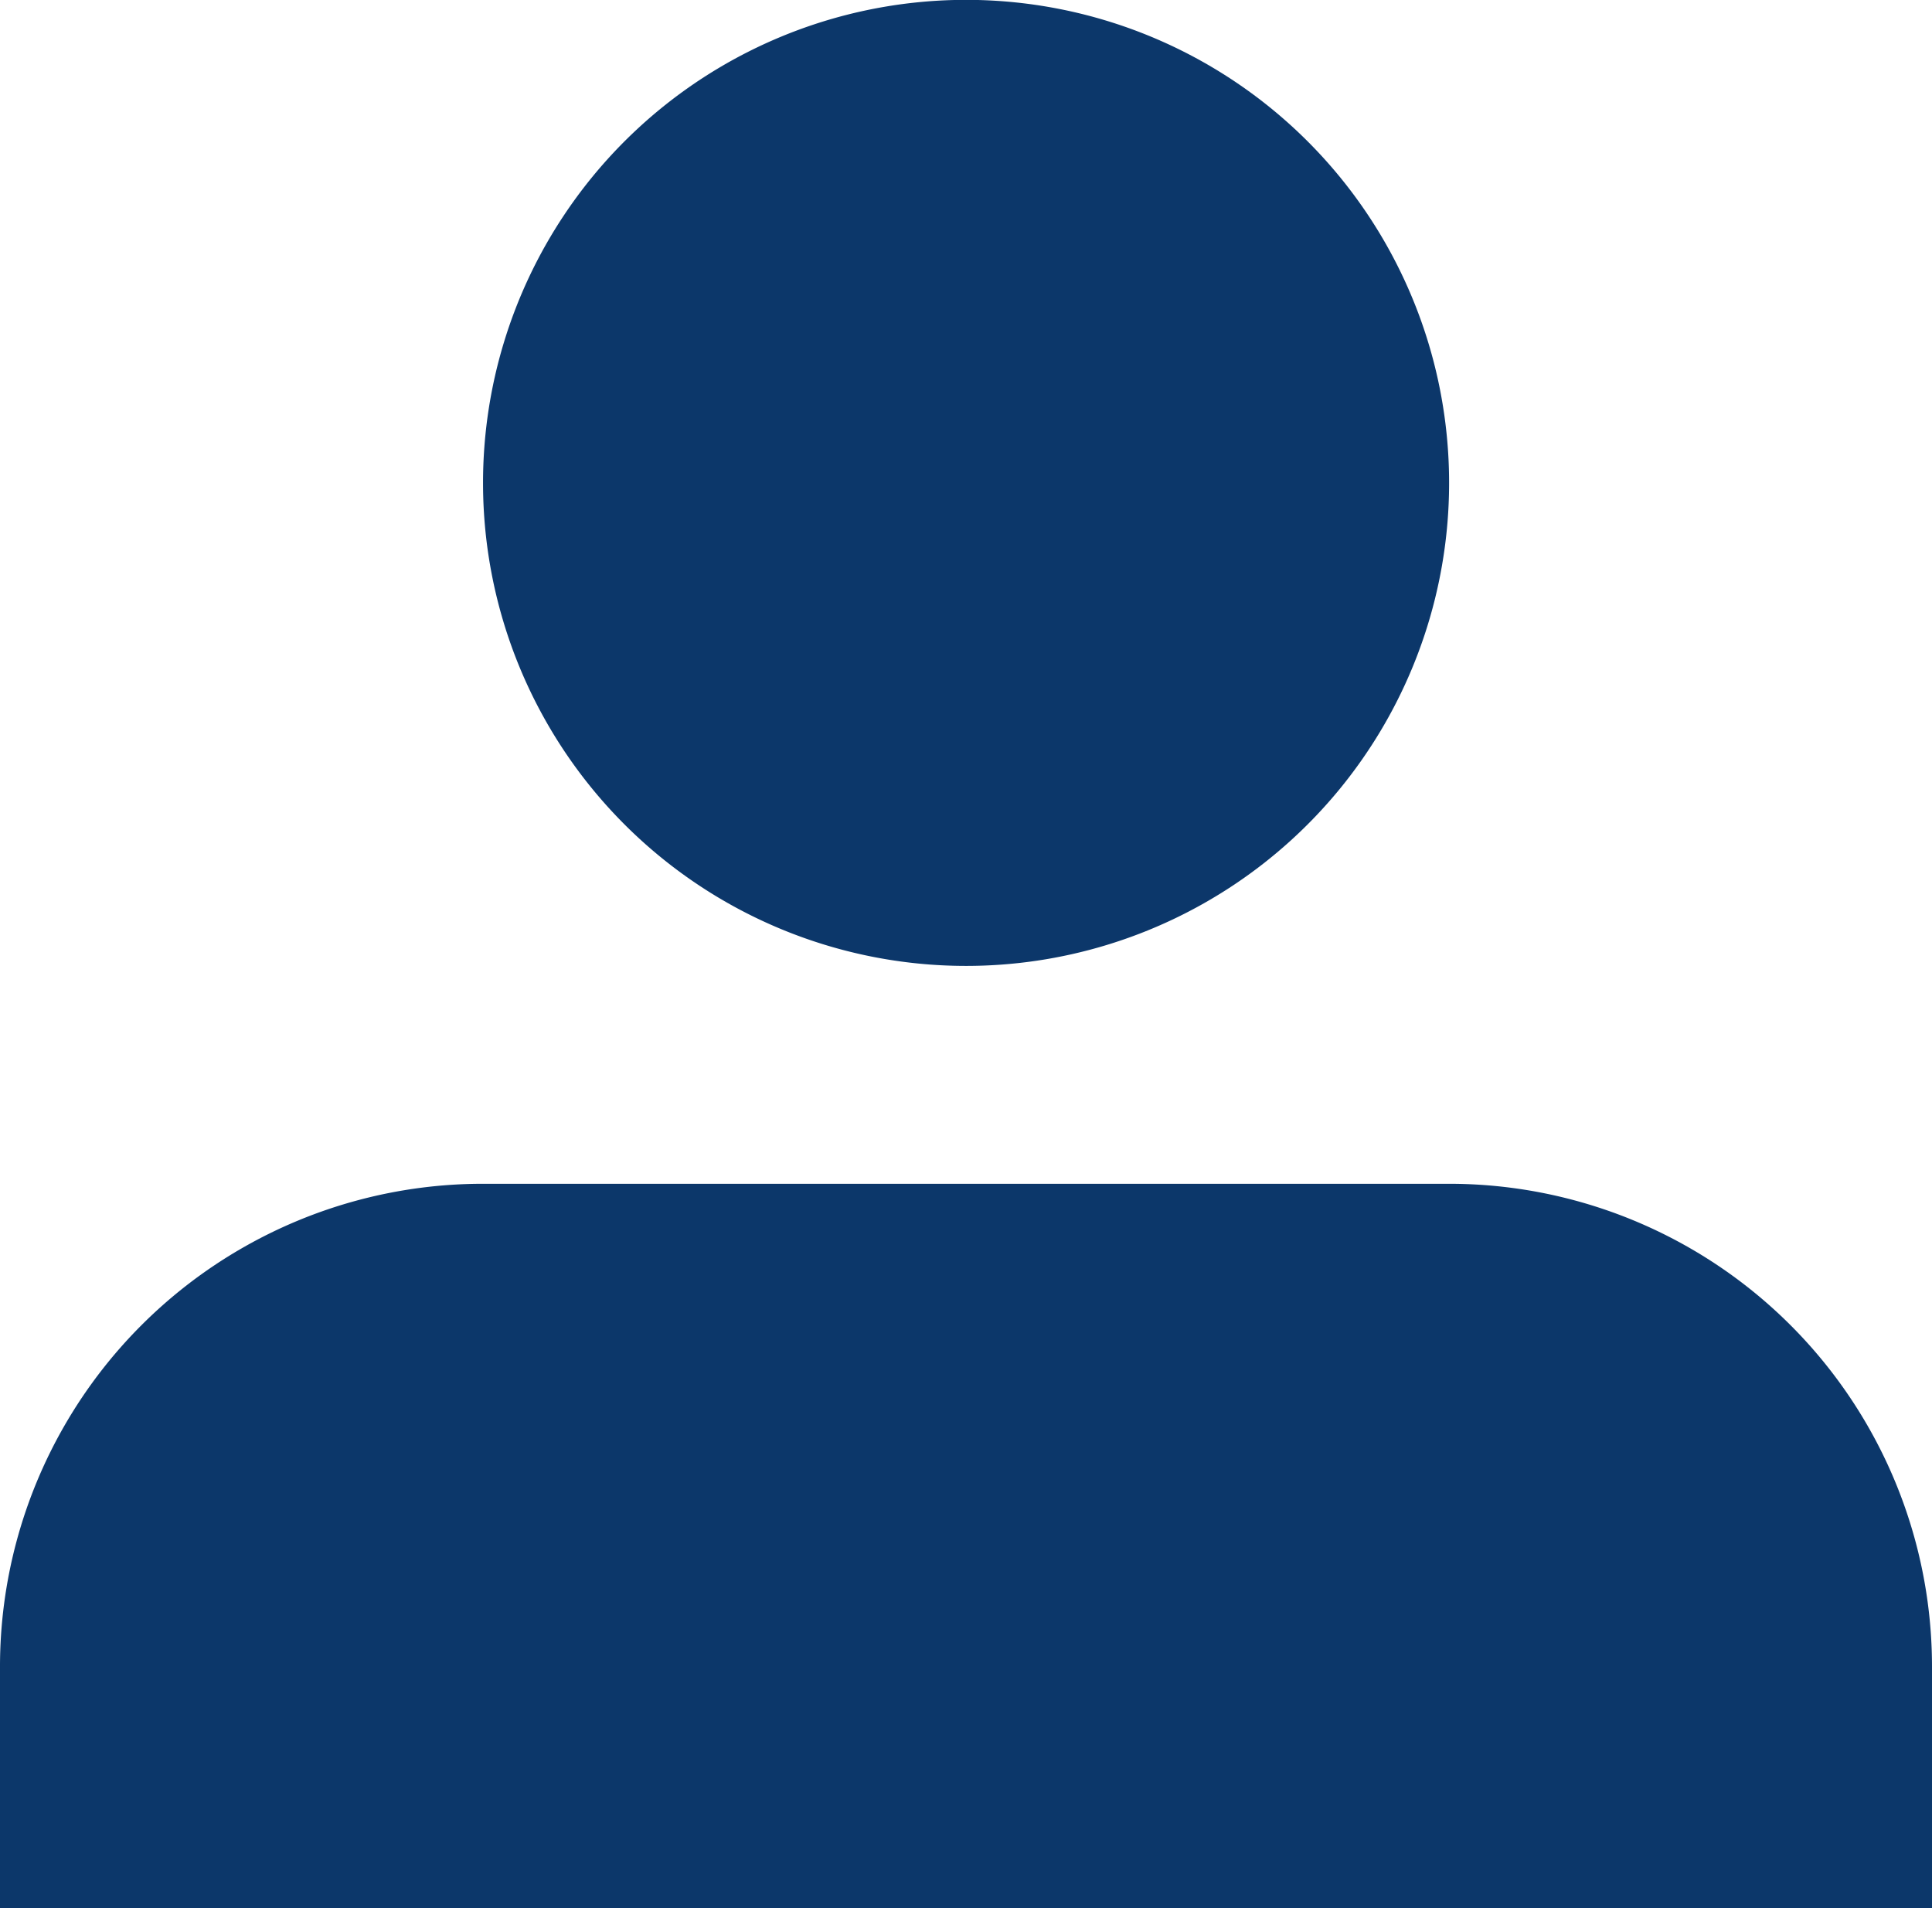
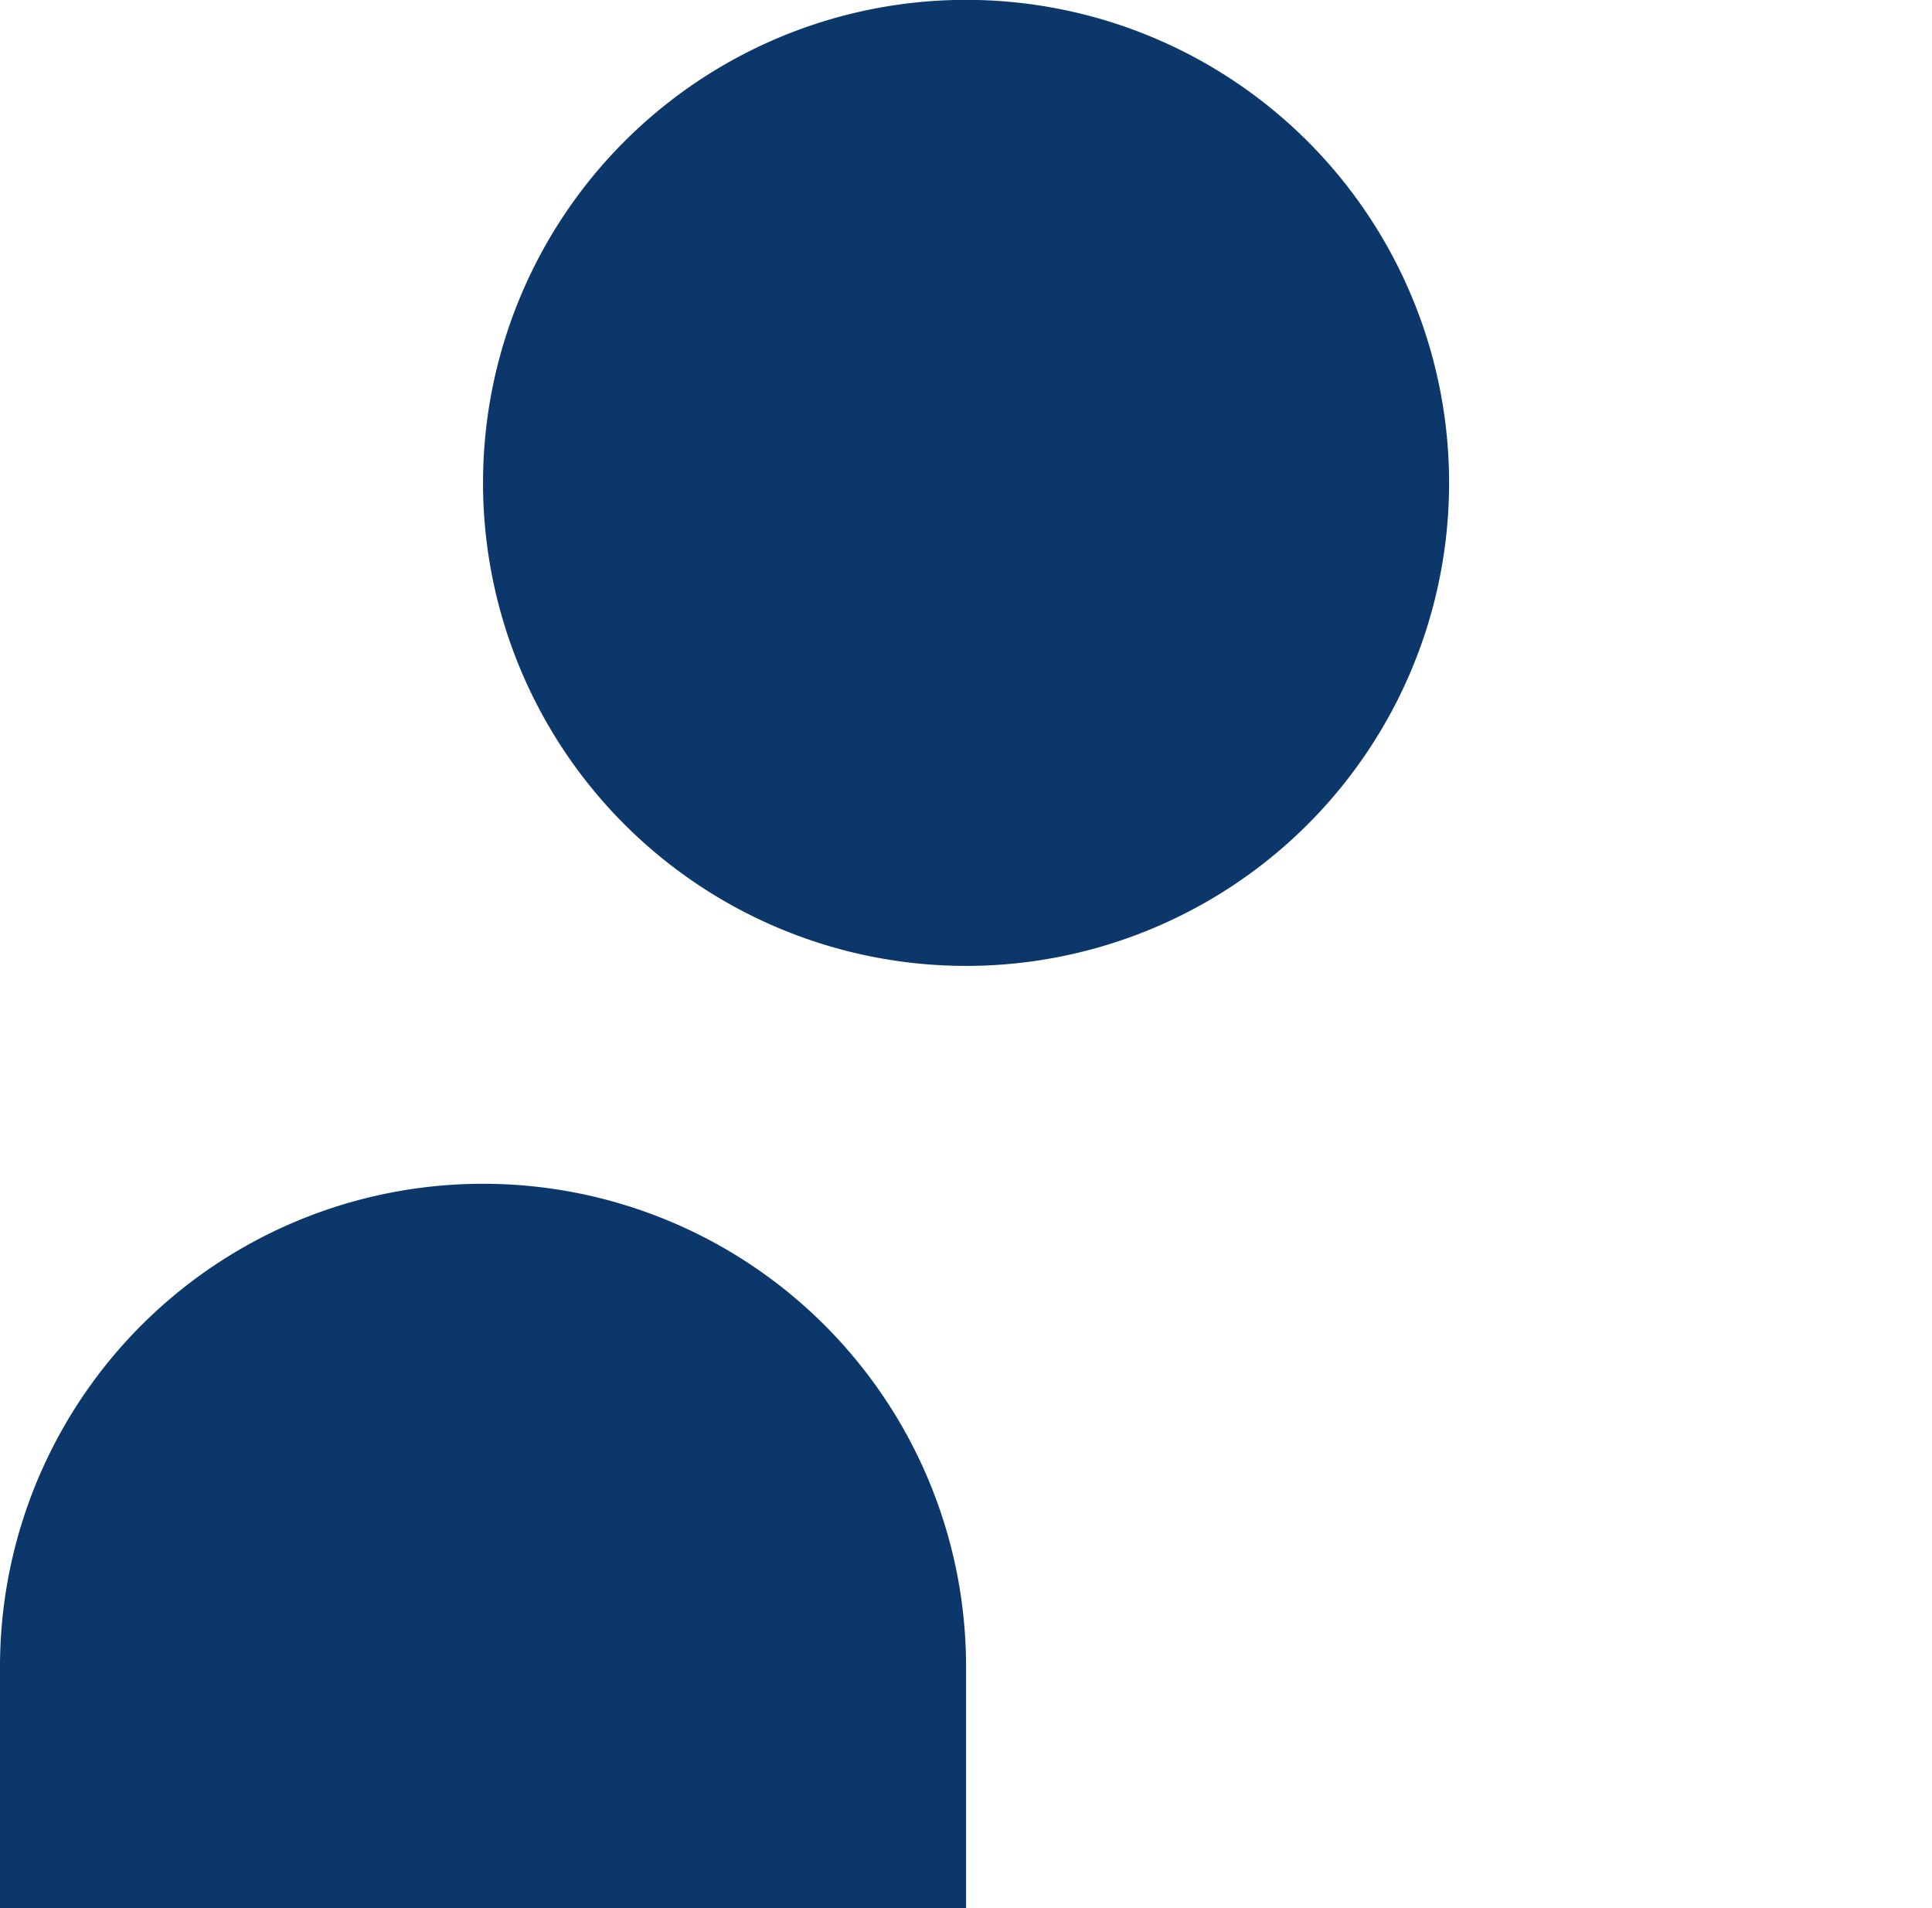
<svg xmlns="http://www.w3.org/2000/svg" width="14.179" height="14.006" viewBox="0 0 14.179 14.006">
  <g id="my-collection" transform="translate(-327 -752)">
-     <path id="Icon-Profile" d="M0,14.005V12.233A3.544,3.544,0,0,1,3.545,8.688h7.089a3.544,3.544,0,0,1,3.545,3.545v1.772ZM3.545,3.545A3.545,3.545,0,1,1,7.089,7.089,3.545,3.545,0,0,1,3.545,3.545Z" transform="translate(327 752)" fill="#0C376A" />
+     <path id="Icon-Profile" d="M0,14.005V12.233A3.544,3.544,0,0,1,3.545,8.688a3.544,3.544,0,0,1,3.545,3.545v1.772ZM3.545,3.545A3.545,3.545,0,1,1,7.089,7.089,3.545,3.545,0,0,1,3.545,3.545Z" transform="translate(327 752)" fill="#0C376A" />
  </g>
</svg>